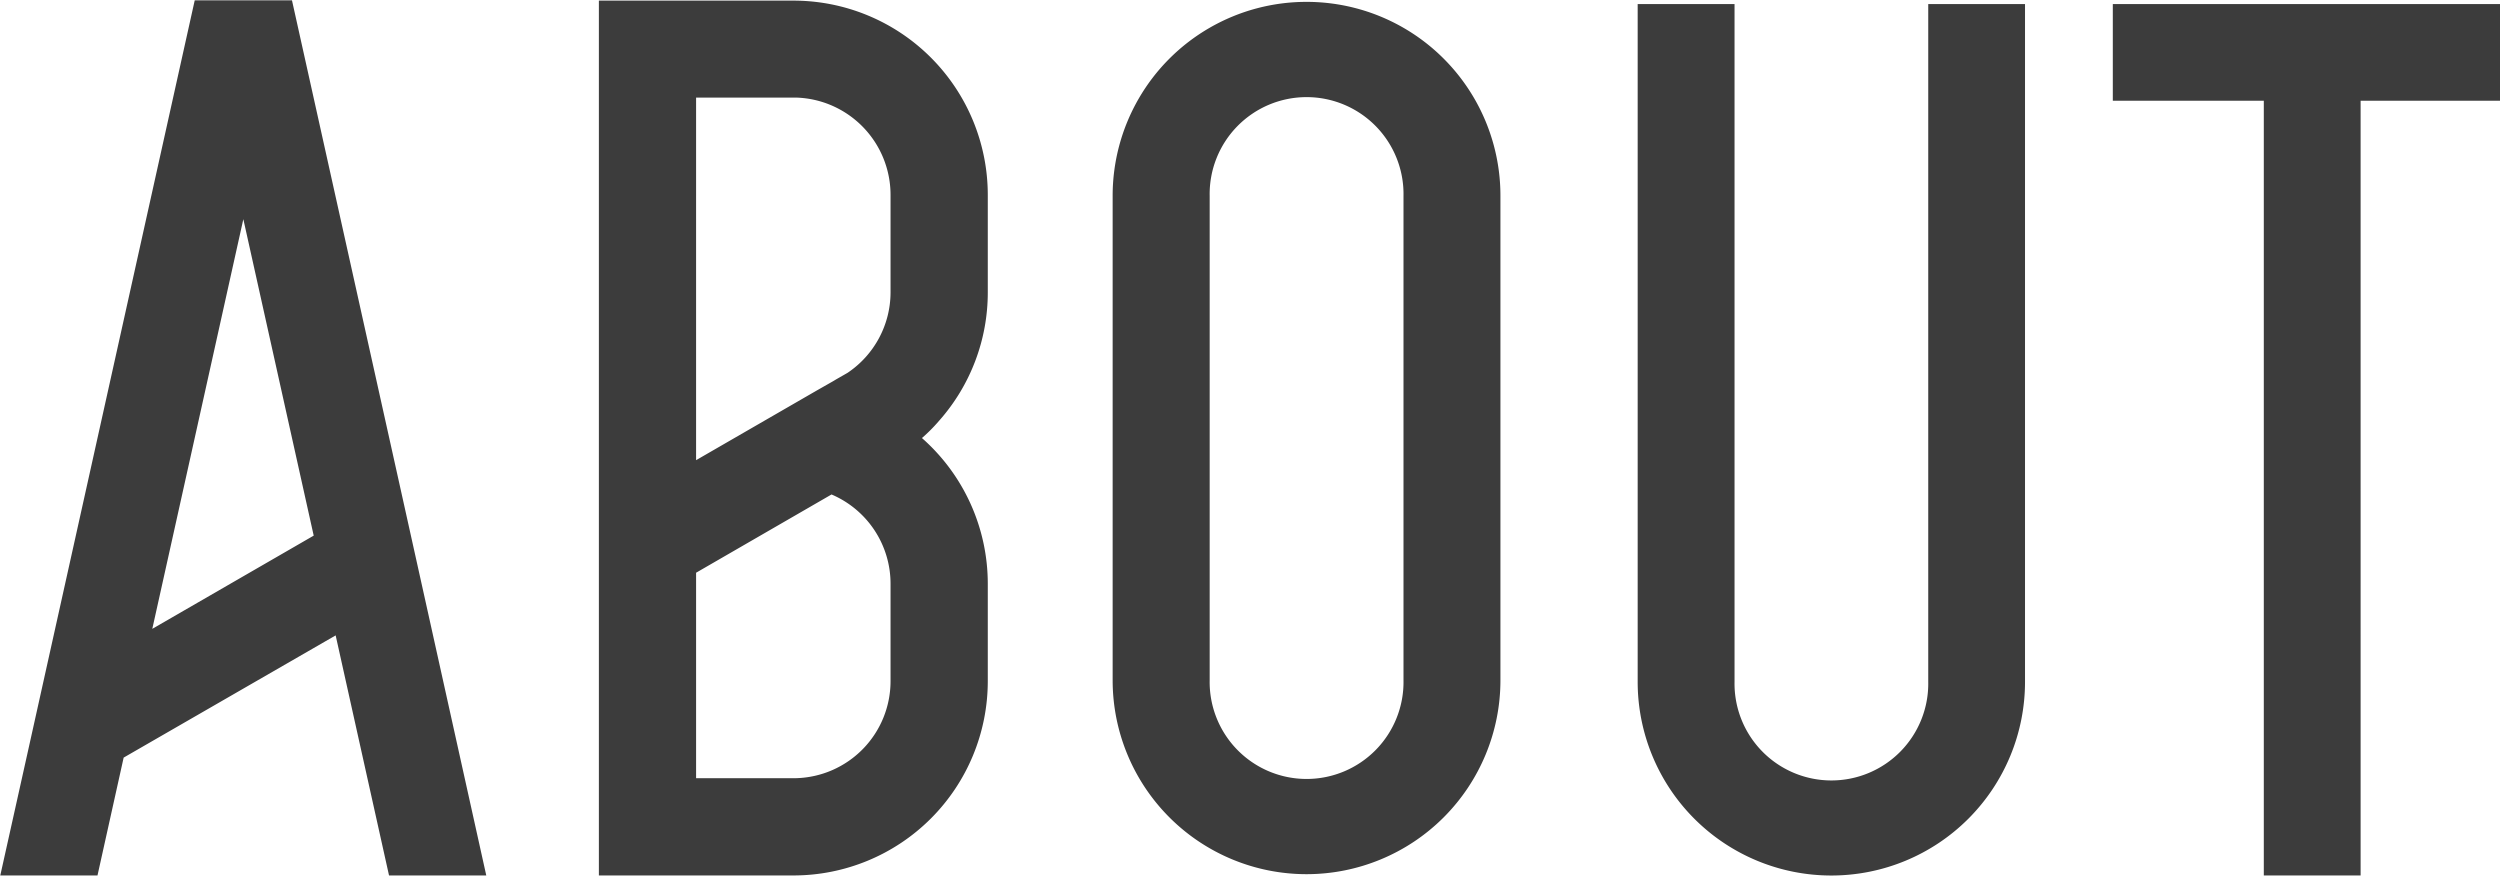
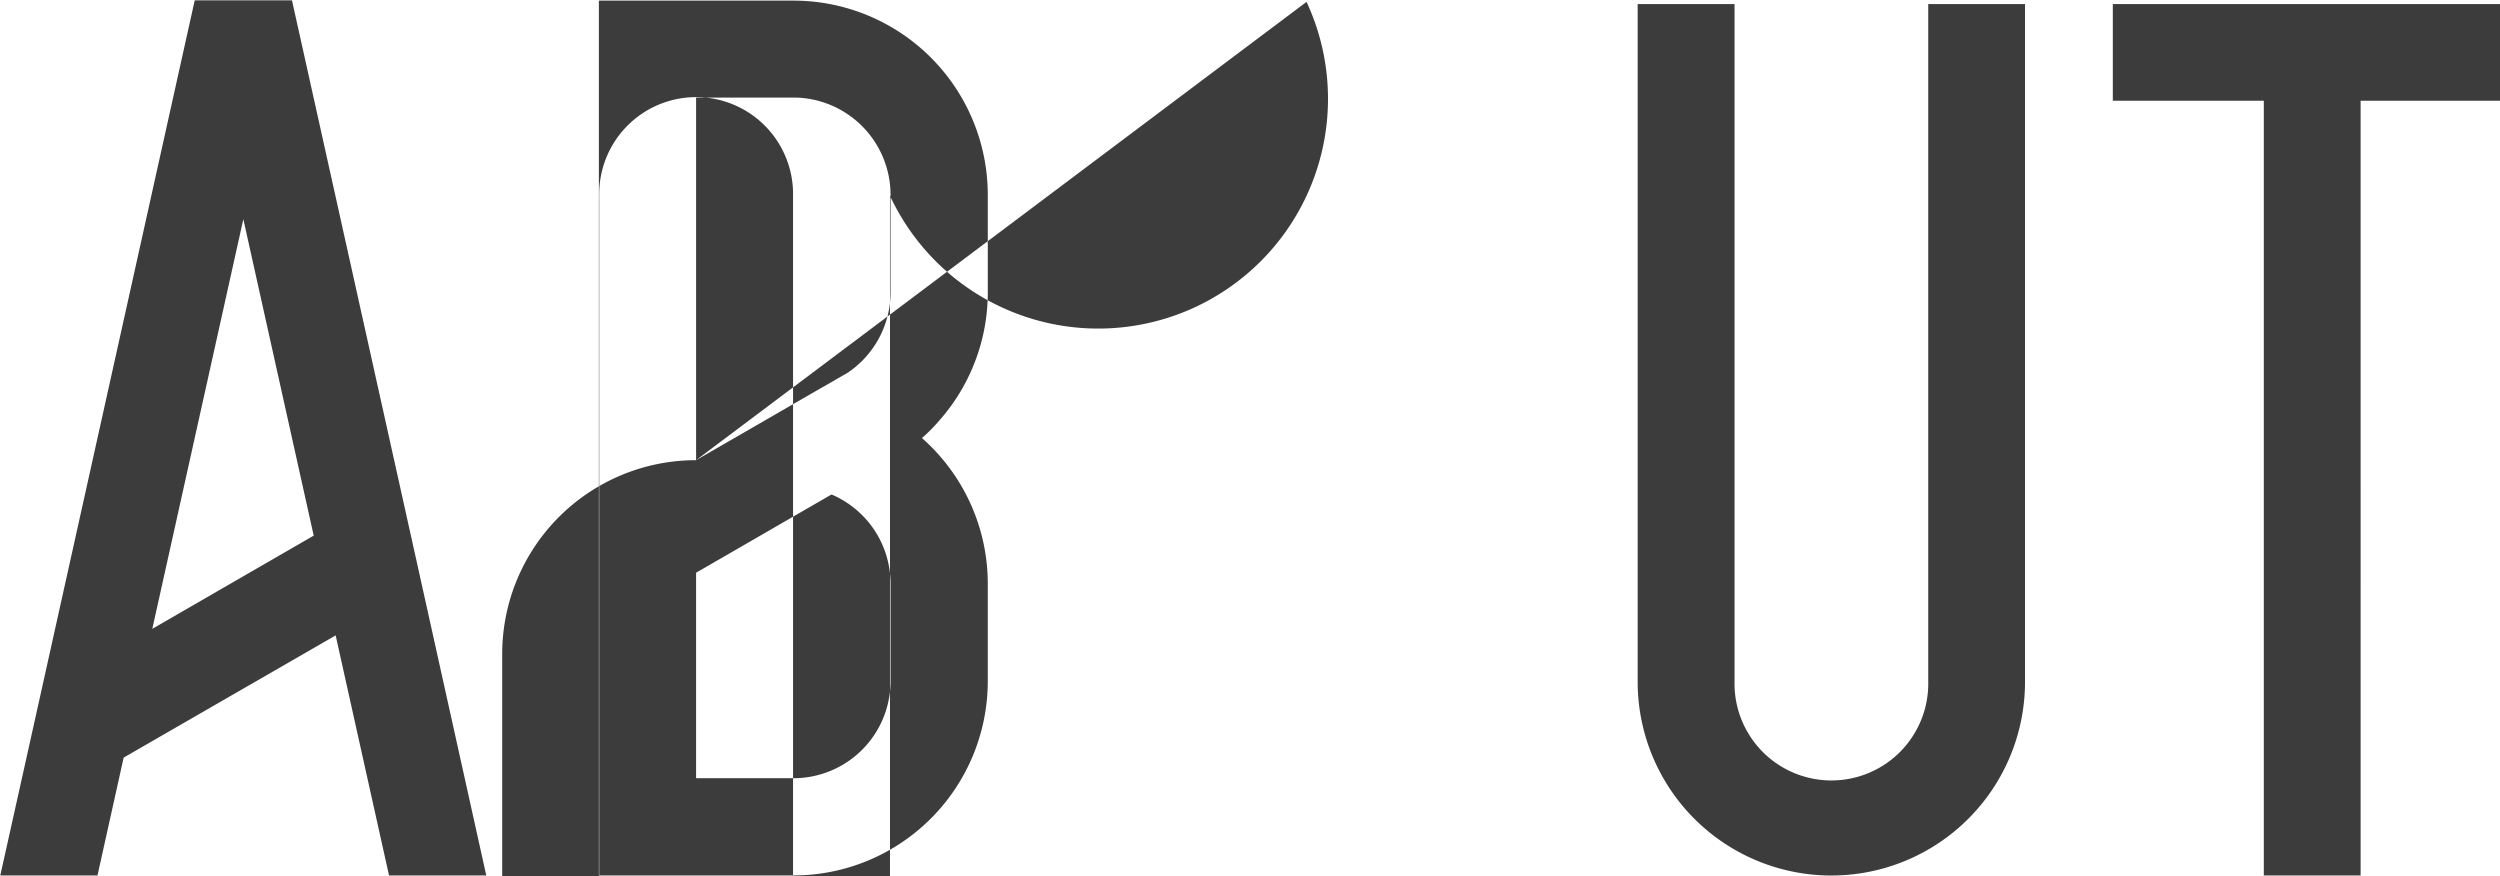
<svg xmlns="http://www.w3.org/2000/svg" width="80.187" height="28.1">
-   <path d="M13.535 18.78l-.708-3.19L9.365.01H6.246L1.308 22.24l-.382 1.72-.917 4.12h3.118l.839-3.78 6.8-3.92 1.712 7.7h3.119zm-8.65 1.39l2.92-13.14 2.257 10.15zm25.233-6.67a6.2 6.2 0 0 0 1.565-4.13V6.25A6.234 6.234 0 0 0 25.446.02h-6.237v28.06h6.237a6.234 6.234 0 0 0 6.237-6.23v-3.12a6.227 6.227 0 0 0-2.112-4.68 5.261 5.261 0 0 0 .547-.55zm-1.554 8.35a3.114 3.114 0 0 1-3.027 3.11h-3.21v-6.59l4.344-2.51a3.111 3.111 0 0 1 1.893 2.87v3.12zm-6.237-7.09V3.13h3.21a3.123 3.123 0 0 1 3.027 3.12v3.12a3.114 3.114 0 0 1-1.381 2.59l-.367.21-.1.06-.527.3zM41.907.06a6.217 6.217 0 0 0-6.219 6.22v15.54a6.219 6.219 0 1 0 12.438 0V6.28A6.216 6.216 0 0 0 41.907.06zm3.11 21.76a3.109 3.109 0 1 1-6.217 0V6.28a3.109 3.109 0 1 1 6.217 0v15.54zM61.848.13v21.74a3.107 3.107 0 1 1-6.213 0V.13h-3.107v21.74a6.212 6.212 0 0 0 12.424 0V.13h-3.1zm5.92 0v3.1h4.843v24.85h3.105V3.23h4.476V.13H67.768z" fill="#3c3c3c" fill-rule="evenodd" />
+   <path d="M13.535 18.78l-.708-3.19L9.365.01H6.246L1.308 22.24l-.382 1.72-.917 4.12h3.118l.839-3.78 6.8-3.92 1.712 7.7h3.119zm-8.65 1.39l2.92-13.14 2.257 10.15zm25.233-6.67a6.2 6.2 0 0 0 1.565-4.13V6.25A6.234 6.234 0 0 0 25.446.02h-6.237v28.06h6.237a6.234 6.234 0 0 0 6.237-6.23v-3.12a6.227 6.227 0 0 0-2.112-4.68 5.261 5.261 0 0 0 .547-.55zm-1.554 8.35a3.114 3.114 0 0 1-3.027 3.11h-3.21v-6.59l4.344-2.51a3.111 3.111 0 0 1 1.893 2.87v3.12zm-6.237-7.09V3.13h3.21a3.123 3.123 0 0 1 3.027 3.12v3.12a3.114 3.114 0 0 1-1.381 2.59l-.367.21-.1.06-.527.3za6.217 6.217 0 0 0-6.219 6.22v15.54a6.219 6.219 0 1 0 12.438 0V6.28A6.216 6.216 0 0 0 41.907.06zm3.11 21.76a3.109 3.109 0 1 1-6.217 0V6.28a3.109 3.109 0 1 1 6.217 0v15.54zM61.848.13v21.74a3.107 3.107 0 1 1-6.213 0V.13h-3.107v21.74a6.212 6.212 0 0 0 12.424 0V.13h-3.1zm5.92 0v3.1h4.843v24.85h3.105V3.23h4.476V.13H67.768z" fill="#3c3c3c" fill-rule="evenodd" />
</svg>